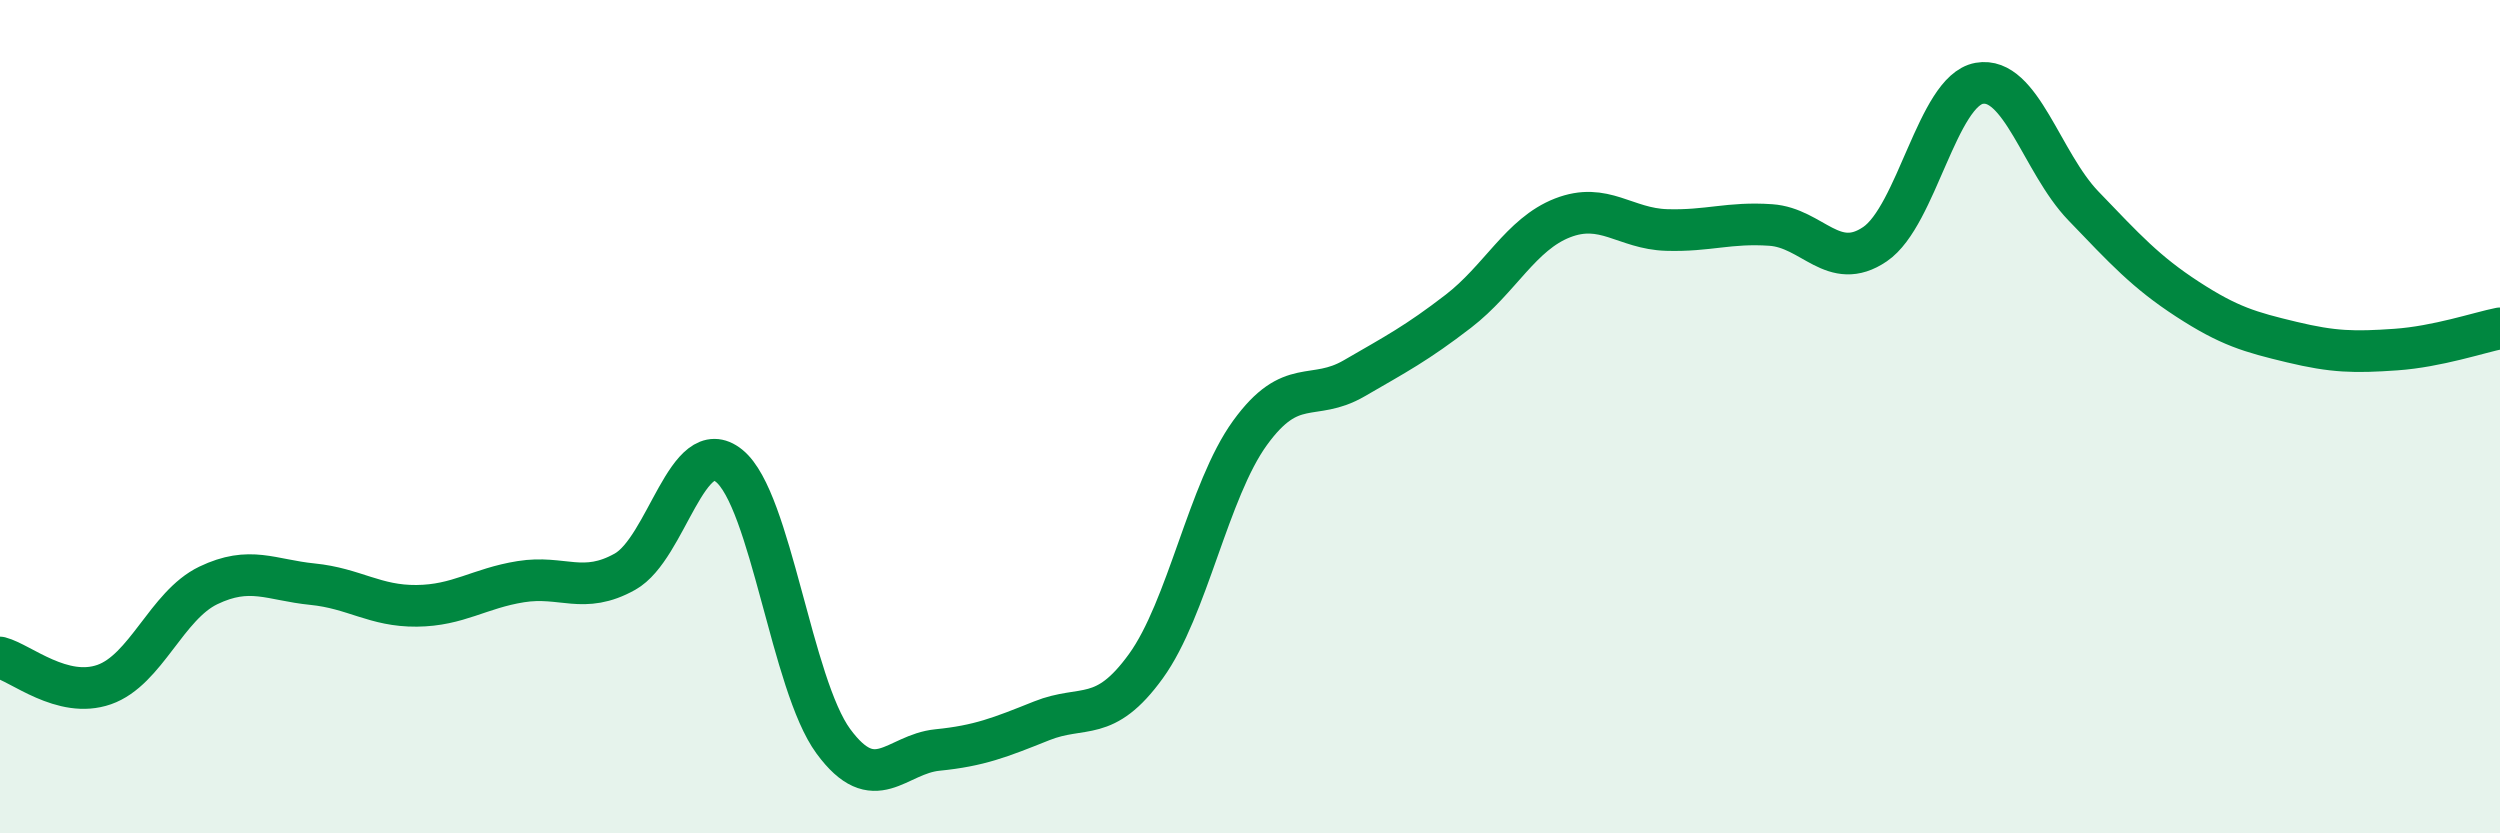
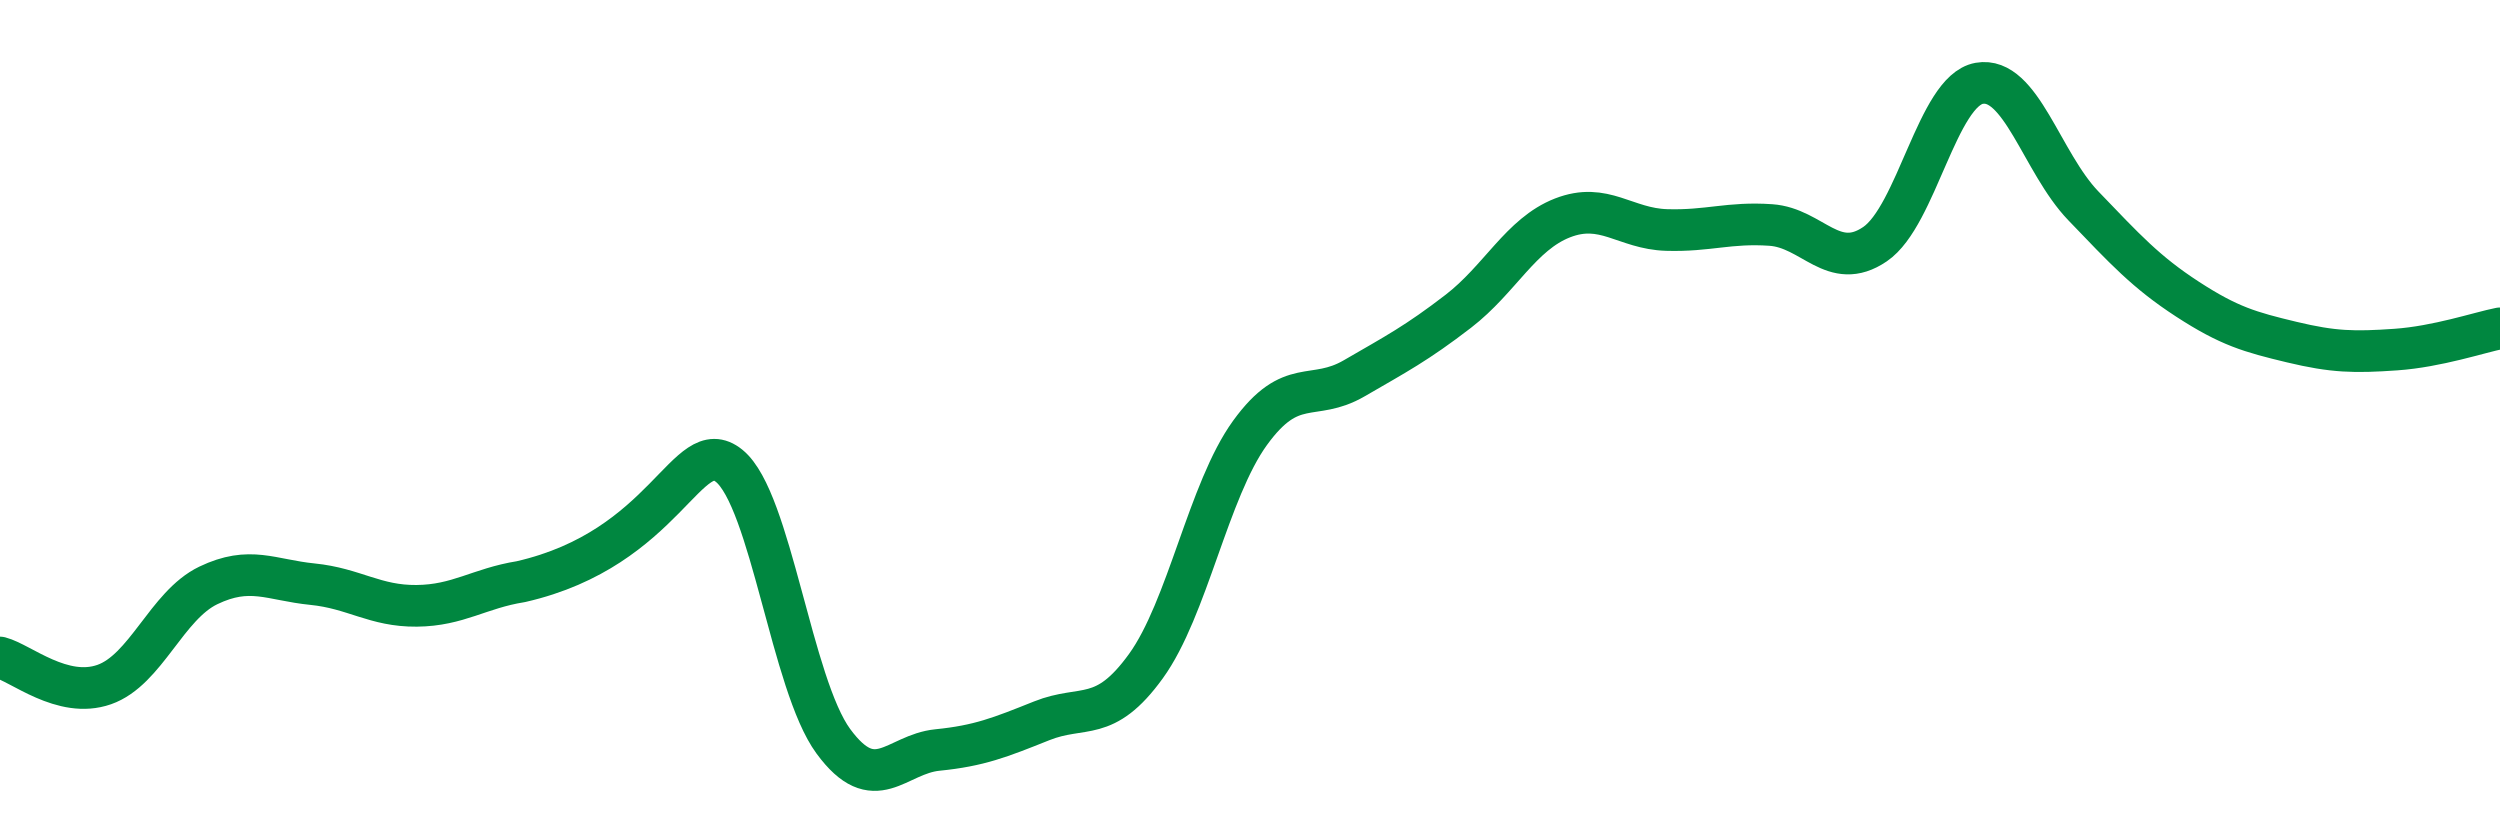
<svg xmlns="http://www.w3.org/2000/svg" width="60" height="20" viewBox="0 0 60 20">
-   <path d="M 0,15.78 C 0.5,15.91 1.5,16.78 2.5,16.43 C 3.5,16.08 4,14.53 5,14.05 C 6,13.57 6.5,13.92 7.5,14.02 C 8.5,14.12 9,14.55 10,14.54 C 11,14.53 11.5,14.12 12.5,13.96 C 13.5,13.8 14,14.28 15,13.72 C 16,13.16 16.5,10.37 17.5,11.18 C 18.5,11.99 19,16.43 20,17.79 C 21,19.15 21.5,18.1 22.5,18 C 23.5,17.9 24,17.7 25,17.3 C 26,16.9 26.5,17.37 27.5,15.99 C 28.5,14.61 29,11.77 30,10.39 C 31,9.01 31.5,9.66 32.5,9.08 C 33.5,8.5 34,8.24 35,7.47 C 36,6.7 36.5,5.62 37.5,5.23 C 38.5,4.84 39,5.49 40,5.52 C 41,5.55 41.5,5.33 42.5,5.4 C 43.5,5.47 44,6.54 45,5.86 C 46,5.18 46.5,2.18 47.5,2 C 48.5,1.82 49,3.9 50,4.94 C 51,5.98 51.5,6.53 52.5,7.18 C 53.5,7.83 54,7.97 55,8.21 C 56,8.45 56.5,8.46 57.5,8.39 C 58.5,8.32 59.5,7.98 60,7.88L60 20L0 20Z" fill="#008740" opacity="0.1" stroke-linecap="round" stroke-linejoin="round" />
-   <path d="M 0,15.78 C 0.5,15.91 1.5,16.78 2.5,16.43 C 3.5,16.08 4,14.53 5,14.05 C 6,13.57 6.5,13.92 7.5,14.02 C 8.5,14.12 9,14.55 10,14.54 C 11,14.53 11.5,14.12 12.5,13.96 C 13.5,13.8 14,14.28 15,13.72 C 16,13.16 16.5,10.37 17.5,11.18 C 18.5,11.99 19,16.43 20,17.79 C 21,19.15 21.5,18.1 22.5,18 C 23.5,17.9 24,17.7 25,17.3 C 26,16.9 26.5,17.37 27.5,15.99 C 28.5,14.61 29,11.77 30,10.39 C 31,9.01 31.5,9.66 32.5,9.08 C 33.5,8.5 34,8.24 35,7.47 C 36,6.7 36.5,5.62 37.5,5.23 C 38.5,4.84 39,5.49 40,5.52 C 41,5.55 41.5,5.33 42.5,5.4 C 43.5,5.47 44,6.54 45,5.86 C 46,5.18 46.5,2.18 47.5,2 C 48.5,1.82 49,3.9 50,4.94 C 51,5.98 51.5,6.53 52.5,7.18 C 53.5,7.83 54,7.97 55,8.21 C 56,8.45 56.5,8.46 57.5,8.39 C 58.5,8.32 59.5,7.98 60,7.88" stroke="#008740" stroke-width="1" fill="none" stroke-linecap="round" stroke-linejoin="round" />
+   <path d="M 0,15.78 C 0.5,15.91 1.5,16.78 2.5,16.43 C 3.5,16.08 4,14.53 5,14.05 C 6,13.57 6.5,13.92 7.5,14.02 C 8.5,14.12 9,14.55 10,14.54 C 11,14.53 11.5,14.12 12.5,13.96 C 16,13.16 16.5,10.37 17.5,11.18 C 18.5,11.99 19,16.43 20,17.79 C 21,19.15 21.5,18.1 22.5,18 C 23.5,17.9 24,17.7 25,17.3 C 26,16.9 26.5,17.37 27.5,15.99 C 28.5,14.61 29,11.77 30,10.39 C 31,9.01 31.5,9.66 32.5,9.08 C 33.5,8.5 34,8.24 35,7.47 C 36,6.7 36.5,5.62 37.5,5.23 C 38.5,4.84 39,5.49 40,5.52 C 41,5.55 41.5,5.33 42.5,5.4 C 43.5,5.47 44,6.54 45,5.86 C 46,5.18 46.5,2.18 47.5,2 C 48.5,1.82 49,3.9 50,4.94 C 51,5.98 51.5,6.53 52.5,7.18 C 53.5,7.83 54,7.97 55,8.21 C 56,8.45 56.5,8.46 57.5,8.39 C 58.5,8.32 59.5,7.98 60,7.88" stroke="#008740" stroke-width="1" fill="none" stroke-linecap="round" stroke-linejoin="round" />
</svg>